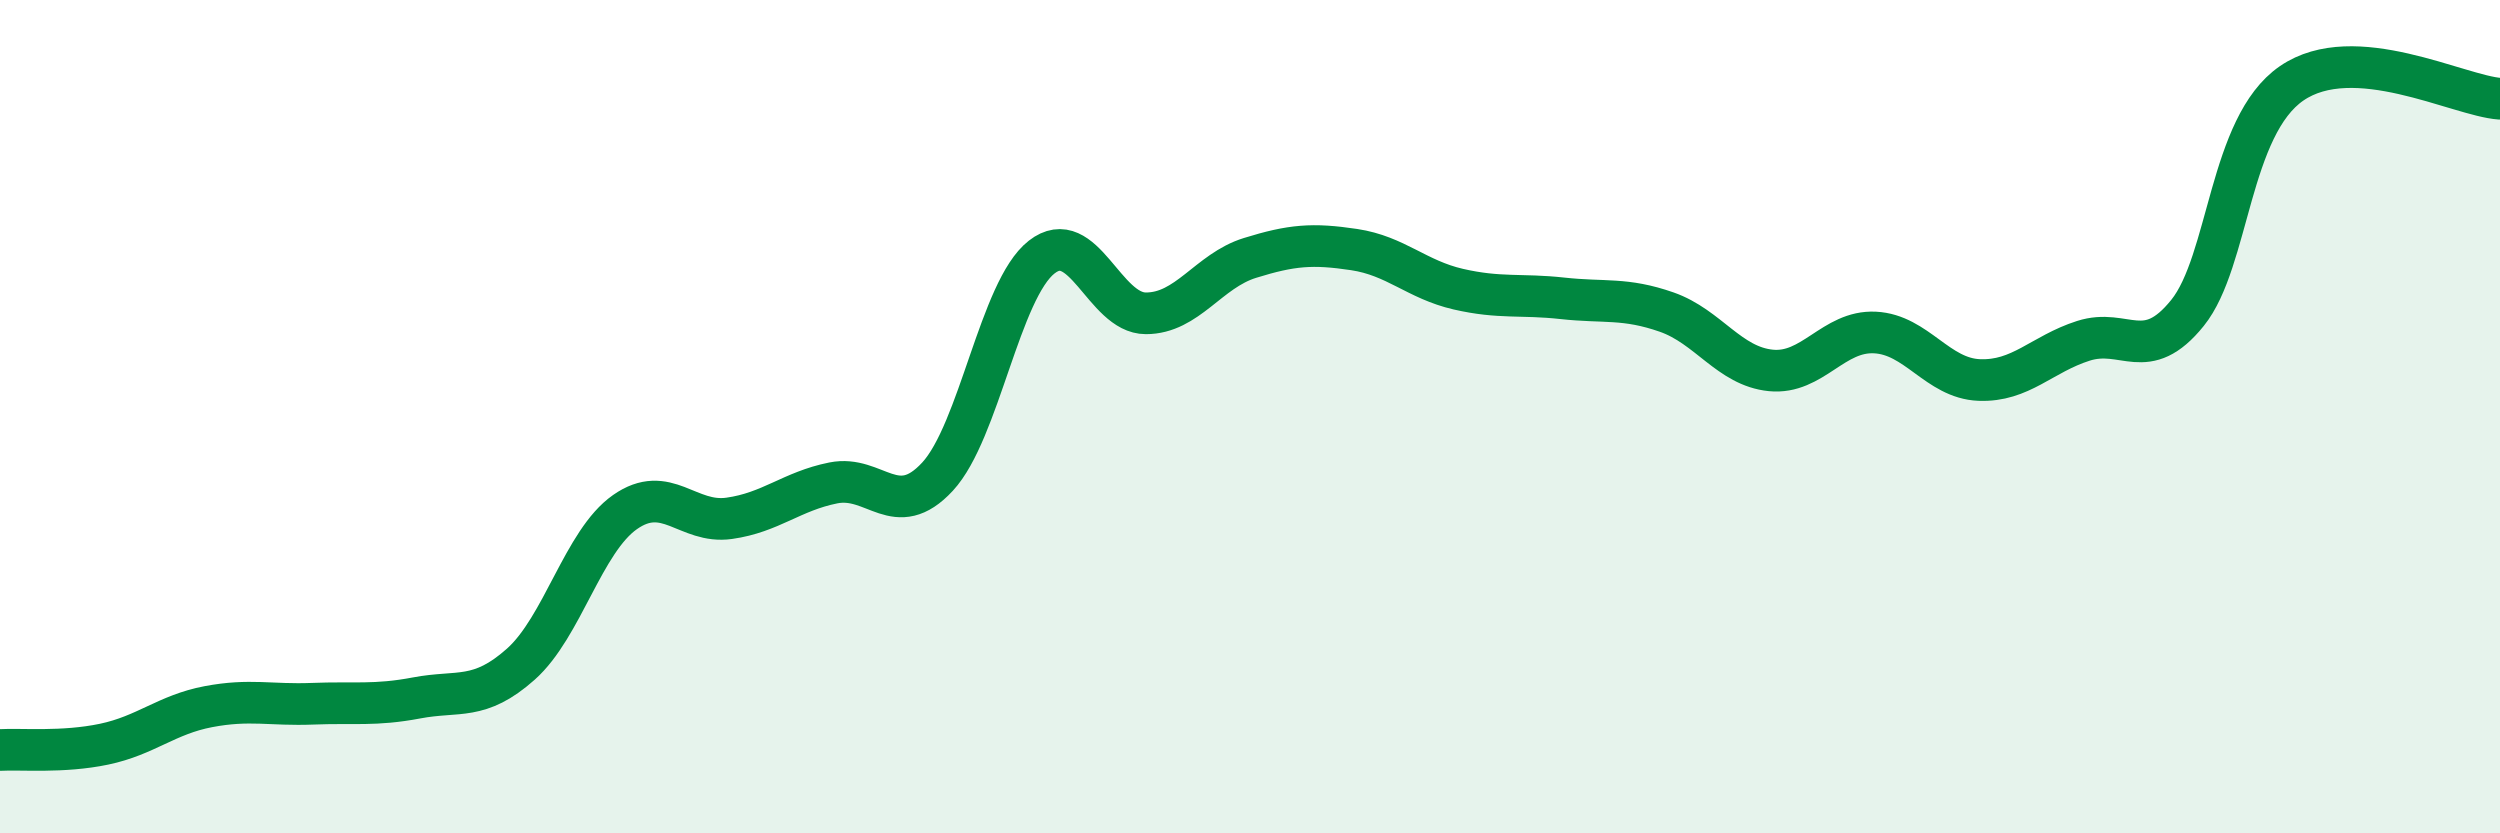
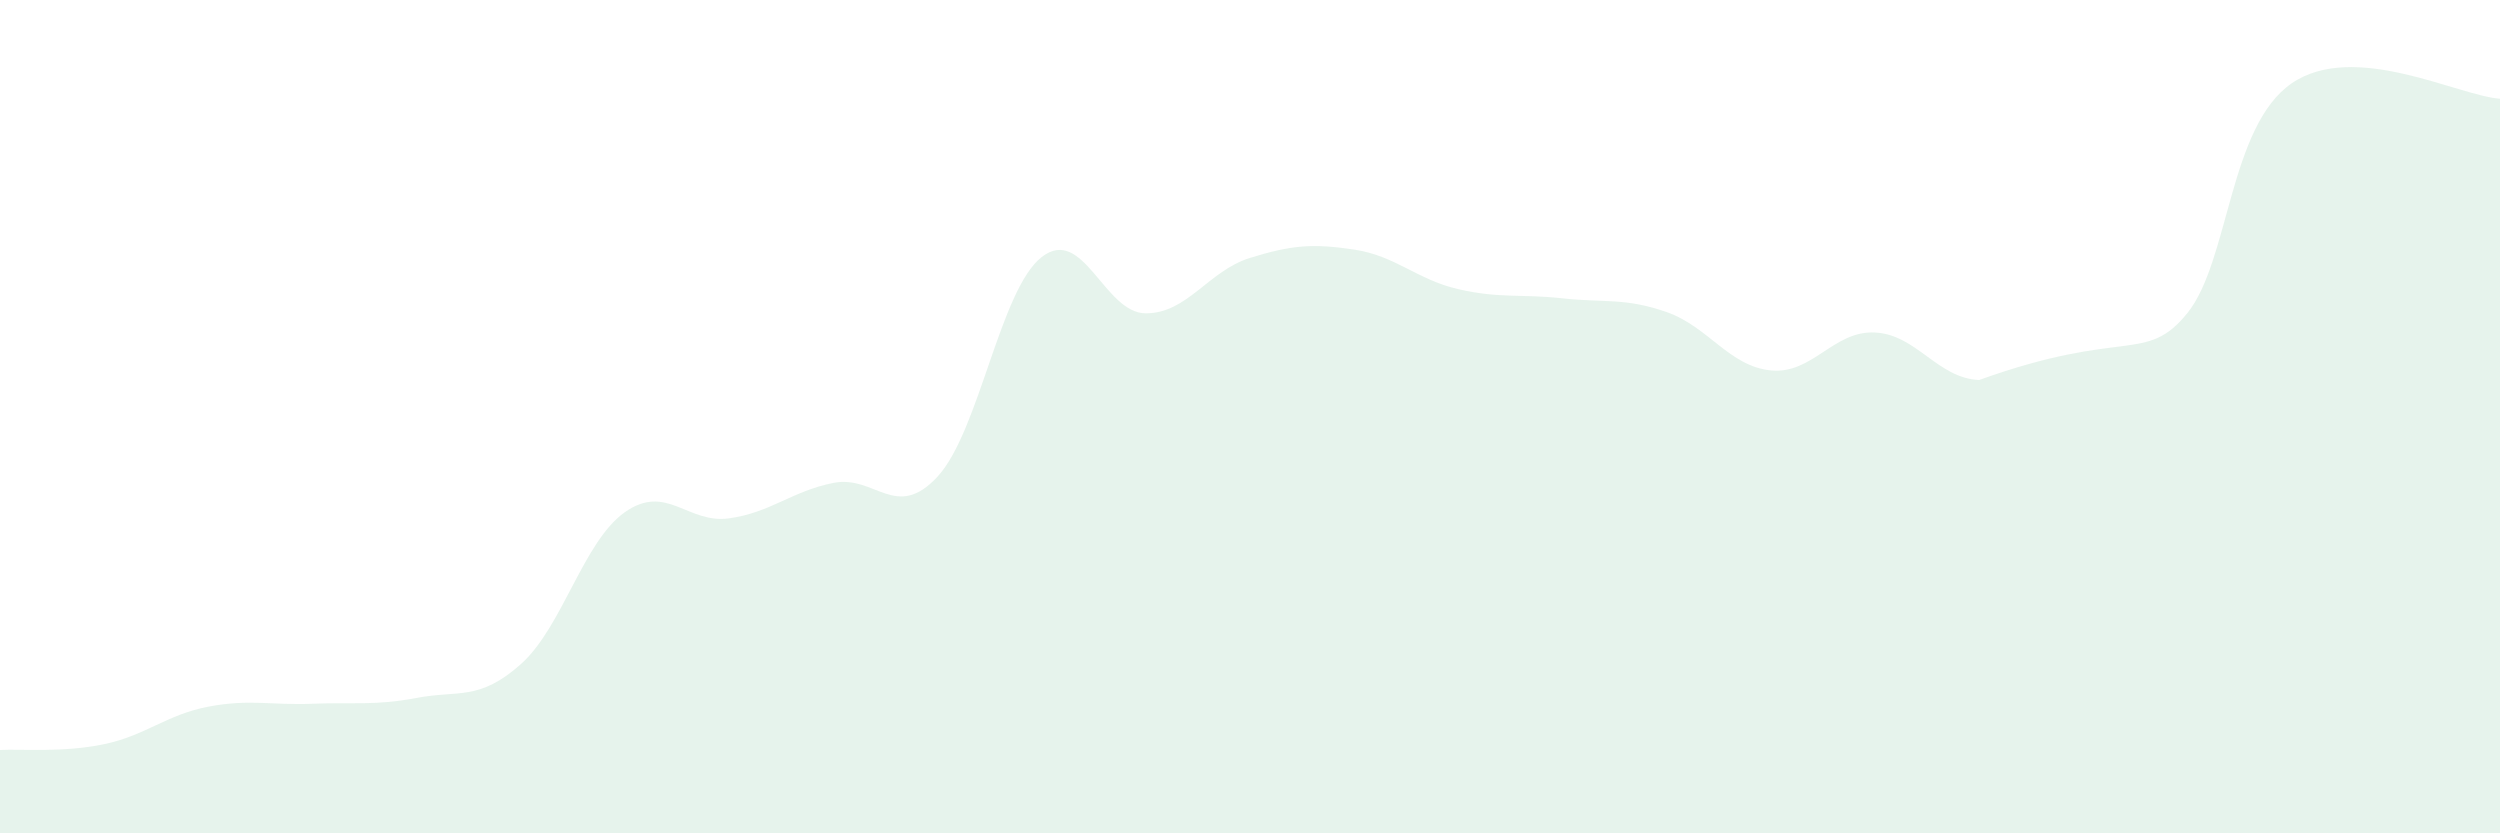
<svg xmlns="http://www.w3.org/2000/svg" width="60" height="20" viewBox="0 0 60 20">
-   <path d="M 0,18 C 0.5,17.97 1.5,18.07 2.5,17.86 C 3.5,17.65 4,17.15 5,16.96 C 6,16.77 6.5,16.93 7.5,16.89 C 8.5,16.85 9,16.94 10,16.75 C 11,16.56 11.5,16.83 12.5,15.94 C 13.5,15.05 14,12.99 15,12.29 C 16,11.59 16.5,12.58 17.5,12.44 C 18.5,12.3 19,11.79 20,11.59 C 21,11.39 21.5,12.52 22.5,11.44 C 23.5,10.36 24,6.95 25,6.17 C 26,5.39 26.5,7.52 27.5,7.52 C 28.5,7.52 29,6.5 30,6.19 C 31,5.88 31.5,5.84 32.5,5.99 C 33.5,6.14 34,6.71 35,6.94 C 36,7.17 36.5,7.05 37.5,7.16 C 38.5,7.27 39,7.14 40,7.49 C 41,7.84 41.5,8.79 42.5,8.89 C 43.5,8.99 44,7.93 45,7.98 C 46,8.03 46.5,9.08 47.5,9.12 C 48.5,9.16 49,8.5 50,8.18 C 51,7.86 51.5,8.75 52.5,7.51 C 53.5,6.27 53.5,3.03 55,2 C 56.5,0.97 59,2.3 60,2.37L60 20L0 20Z" fill="#008740" opacity="0.1" stroke-linecap="round" stroke-linejoin="round" />
-   <path d="M 0,18 C 0.5,17.97 1.5,18.07 2.5,17.86 C 3.5,17.65 4,17.15 5,16.96 C 6,16.77 6.5,16.93 7.5,16.89 C 8.5,16.85 9,16.94 10,16.75 C 11,16.56 11.5,16.83 12.5,15.94 C 13.5,15.05 14,12.99 15,12.29 C 16,11.59 16.5,12.58 17.5,12.44 C 18.5,12.3 19,11.79 20,11.59 C 21,11.39 21.5,12.52 22.5,11.44 C 23.5,10.36 24,6.95 25,6.17 C 26,5.39 26.5,7.52 27.5,7.52 C 28.5,7.52 29,6.5 30,6.19 C 31,5.88 31.5,5.84 32.5,5.99 C 33.5,6.14 34,6.71 35,6.94 C 36,7.17 36.5,7.05 37.5,7.16 C 38.5,7.27 39,7.14 40,7.49 C 41,7.84 41.5,8.79 42.5,8.89 C 43.5,8.99 44,7.93 45,7.98 C 46,8.03 46.5,9.08 47.5,9.12 C 48.5,9.16 49,8.5 50,8.18 C 51,7.86 51.5,8.75 52.5,7.51 C 53.5,6.27 53.5,3.03 55,2 C 56.5,0.97 59,2.3 60,2.37" stroke="#008740" stroke-width="1" fill="none" stroke-linecap="round" stroke-linejoin="round" />
+   <path d="M 0,18 C 0.5,17.97 1.5,18.07 2.5,17.86 C 3.5,17.65 4,17.15 5,16.96 C 6,16.77 6.5,16.93 7.5,16.89 C 8.5,16.85 9,16.94 10,16.75 C 11,16.56 11.5,16.83 12.5,15.94 C 13.5,15.05 14,12.99 15,12.29 C 16,11.59 16.5,12.58 17.5,12.44 C 18.5,12.3 19,11.79 20,11.59 C 21,11.39 21.5,12.52 22.5,11.44 C 23.5,10.36 24,6.95 25,6.17 C 26,5.39 26.5,7.52 27.5,7.52 C 28.5,7.52 29,6.5 30,6.19 C 31,5.88 31.5,5.84 32.5,5.99 C 33.5,6.14 34,6.71 35,6.94 C 36,7.17 36.5,7.05 37.5,7.16 C 38.5,7.27 39,7.14 40,7.49 C 41,7.84 41.5,8.79 42.5,8.89 C 43.5,8.99 44,7.93 45,7.98 C 46,8.03 46.5,9.08 47.5,9.12 C 51,7.86 51.5,8.75 52.5,7.51 C 53.5,6.27 53.5,3.03 55,2 C 56.5,0.97 59,2.3 60,2.37L60 20L0 20Z" fill="#008740" opacity="0.1" stroke-linecap="round" stroke-linejoin="round" />
</svg>